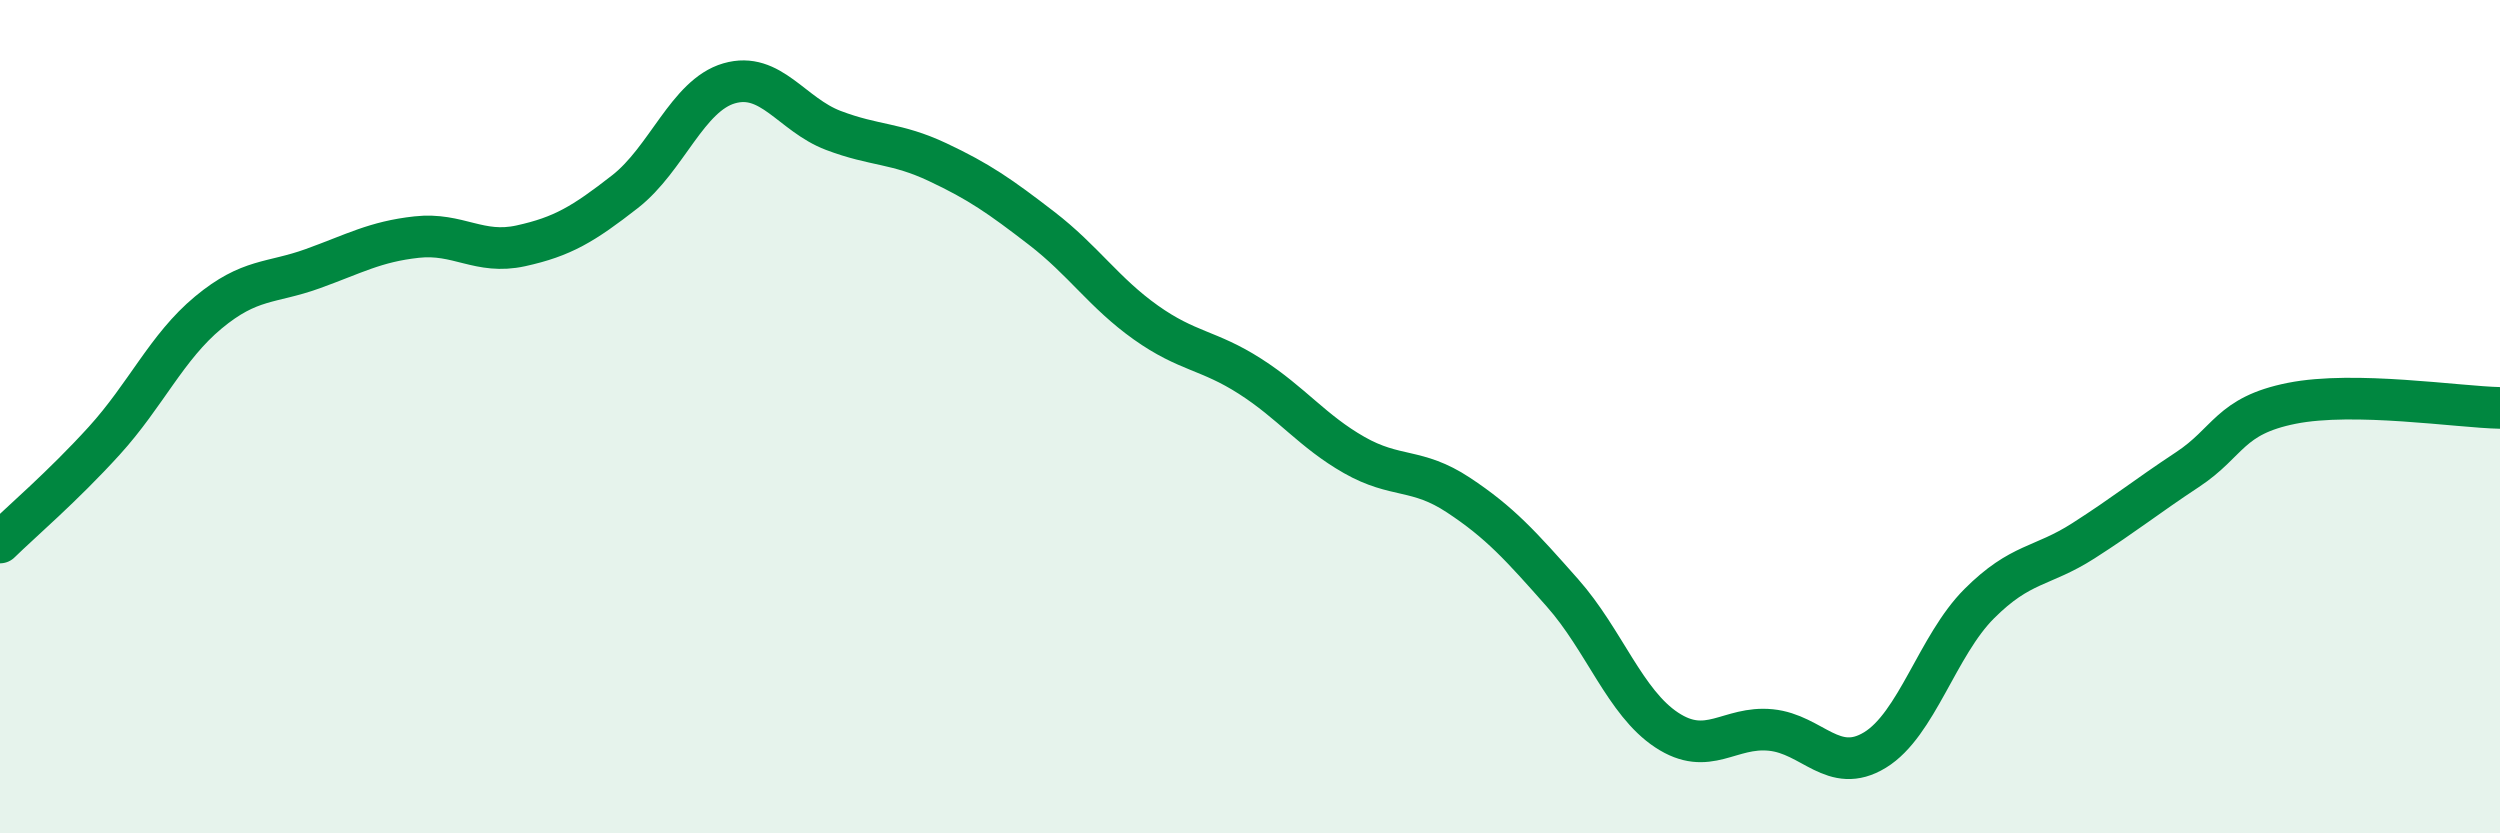
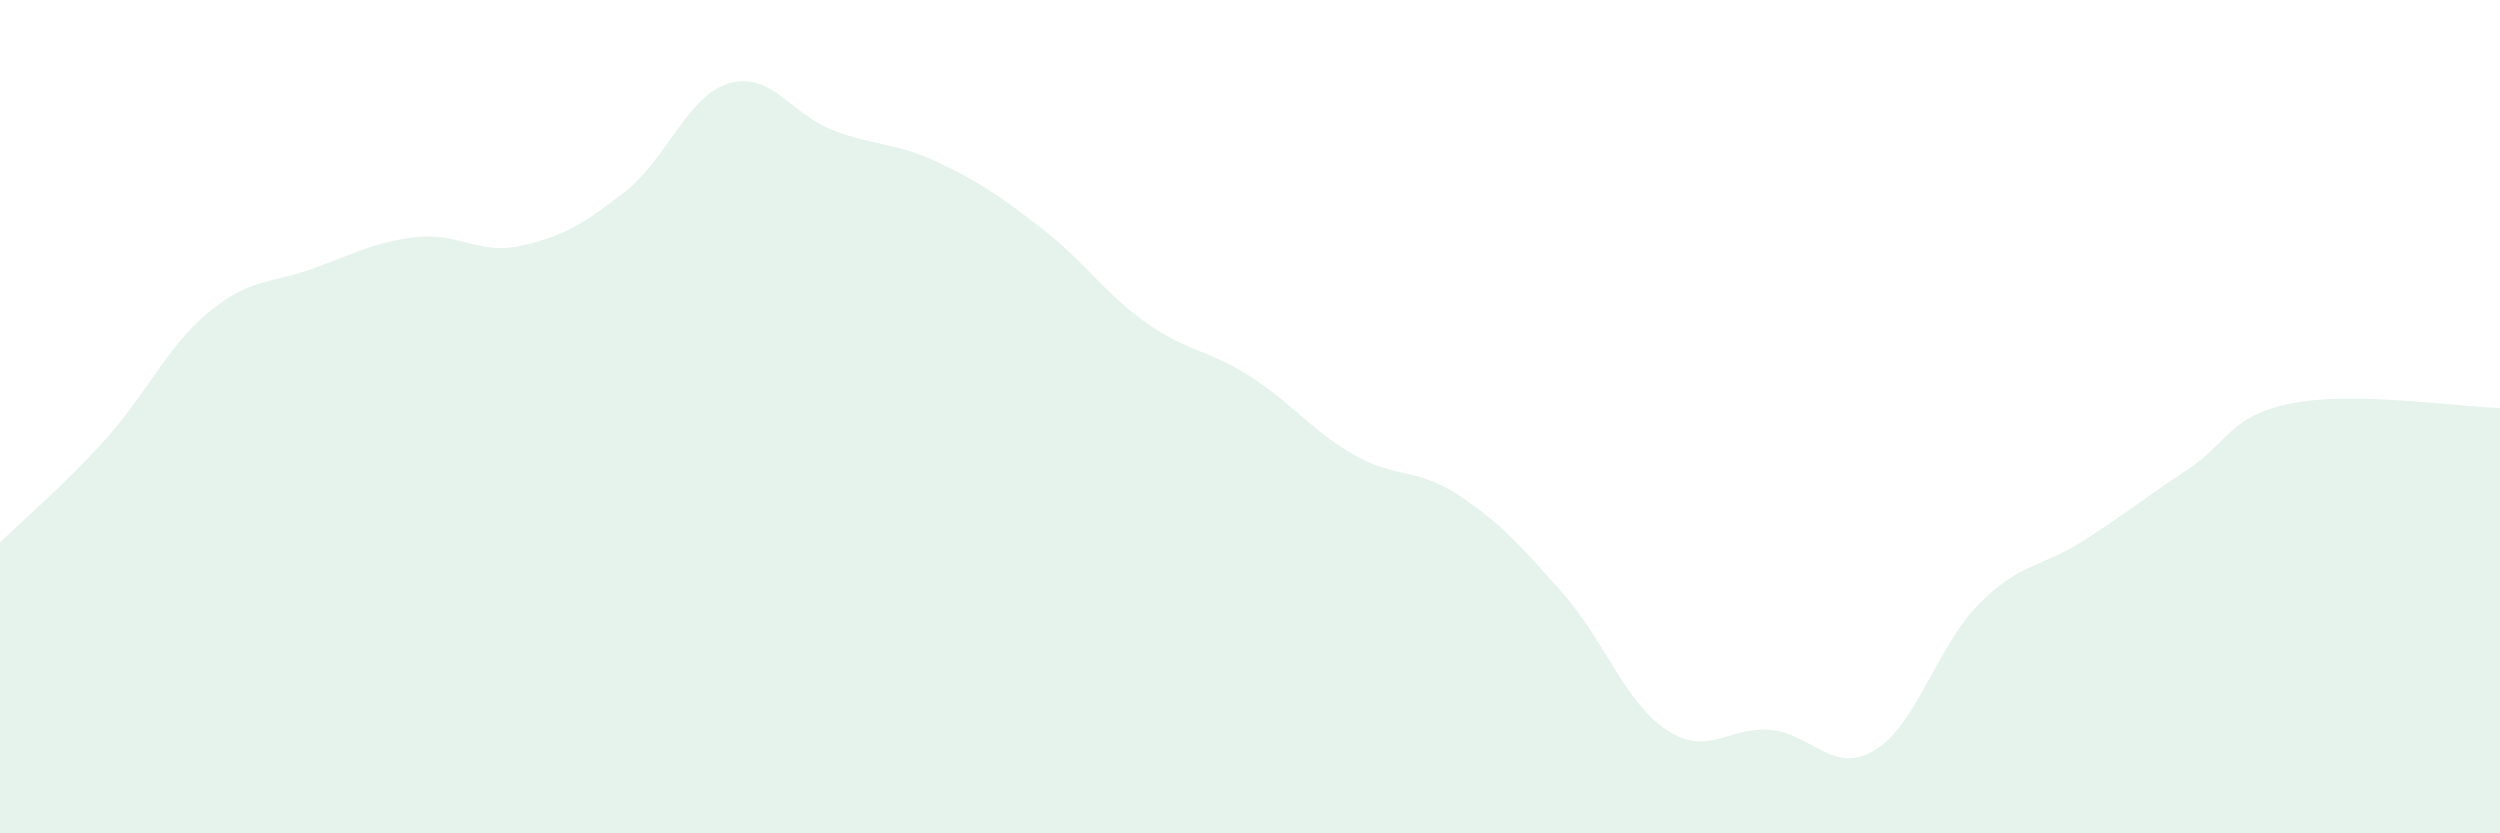
<svg xmlns="http://www.w3.org/2000/svg" width="60" height="20" viewBox="0 0 60 20">
  <path d="M 0,13.02 C 0.5,12.53 1.5,11.68 2.5,10.58 C 3.5,9.48 4,8.33 5,7.5 C 6,6.67 6.5,6.81 7.5,6.45 C 8.5,6.09 9,5.8 10,5.69 C 11,5.58 11.5,6.12 12.5,5.9 C 13.5,5.68 14,5.38 15,4.6 C 16,3.82 16.5,2.29 17.5,2 C 18.5,1.71 19,2.75 20,3.13 C 21,3.51 21.5,3.42 22.5,3.89 C 23.5,4.36 24,4.71 25,5.48 C 26,6.25 26.5,7.03 27.5,7.74 C 28.5,8.45 29,8.39 30,9.03 C 31,9.67 31.5,10.35 32.5,10.92 C 33.5,11.49 34,11.22 35,11.88 C 36,12.54 36.5,13.1 37.5,14.23 C 38.5,15.36 39,16.86 40,17.52 C 41,18.18 41.5,17.42 42.5,17.52 C 43.5,17.62 44,18.61 45,18 C 46,17.39 46.5,15.49 47.5,14.49 C 48.5,13.49 49,13.62 50,12.98 C 51,12.34 51.5,11.93 52.5,11.27 C 53.5,10.61 53.5,9.98 55,9.68 C 56.5,9.38 59,9.77 60,9.79L60 20L0 20Z" fill="#008740" opacity="0.1" stroke-linecap="round" stroke-linejoin="round" />
-   <path d="M 0,13.02 C 0.5,12.53 1.5,11.68 2.5,10.58 C 3.5,9.48 4,8.33 5,7.5 C 6,6.67 6.5,6.81 7.5,6.45 C 8.5,6.09 9,5.8 10,5.69 C 11,5.58 11.5,6.12 12.5,5.9 C 13.5,5.68 14,5.38 15,4.6 C 16,3.82 16.5,2.29 17.5,2 C 18.5,1.71 19,2.75 20,3.13 C 21,3.51 21.5,3.42 22.5,3.89 C 23.5,4.36 24,4.71 25,5.48 C 26,6.25 26.5,7.03 27.5,7.74 C 28.5,8.45 29,8.39 30,9.03 C 31,9.67 31.5,10.35 32.5,10.92 C 33.5,11.49 34,11.22 35,11.88 C 36,12.54 36.5,13.1 37.5,14.23 C 38.5,15.36 39,16.86 40,17.52 C 41,18.18 41.5,17.42 42.5,17.52 C 43.5,17.62 44,18.61 45,18 C 46,17.39 46.5,15.49 47.5,14.49 C 48.5,13.49 49,13.62 50,12.98 C 51,12.34 51.5,11.93 52.5,11.27 C 53.5,10.61 53.5,9.98 55,9.68 C 56.5,9.38 59,9.77 60,9.79" stroke="#008740" stroke-width="1" fill="none" stroke-linecap="round" stroke-linejoin="round" />
</svg>